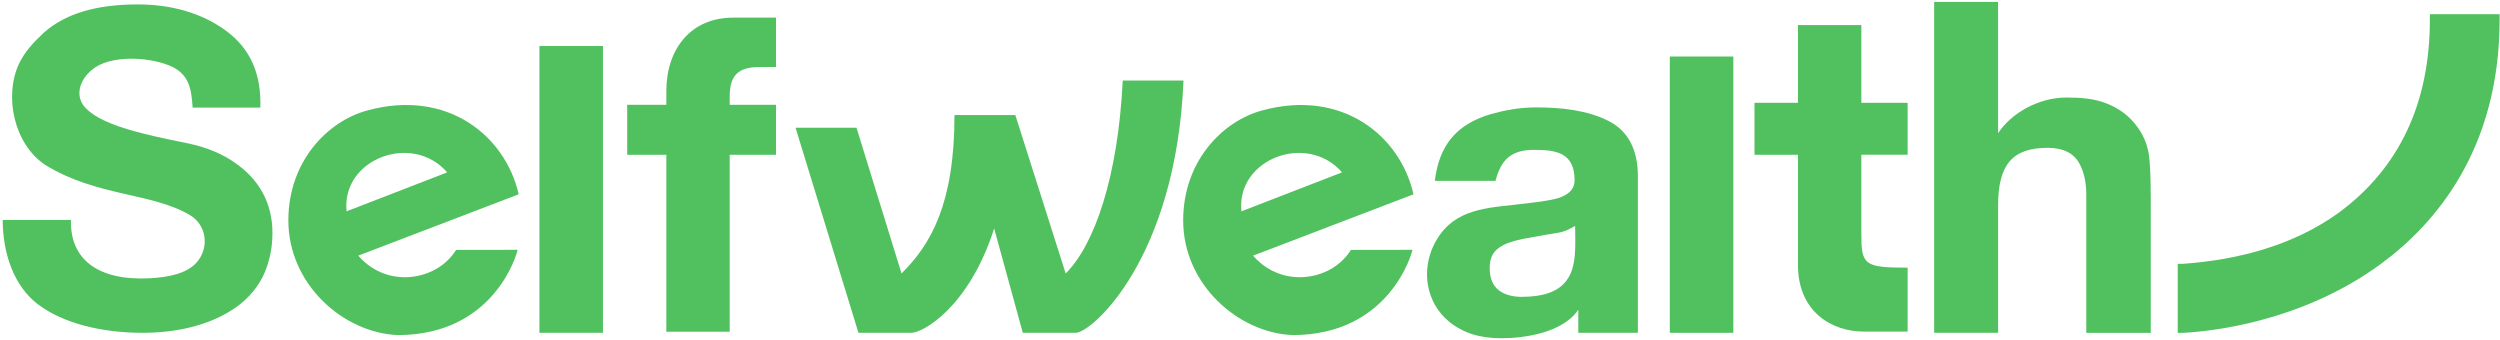
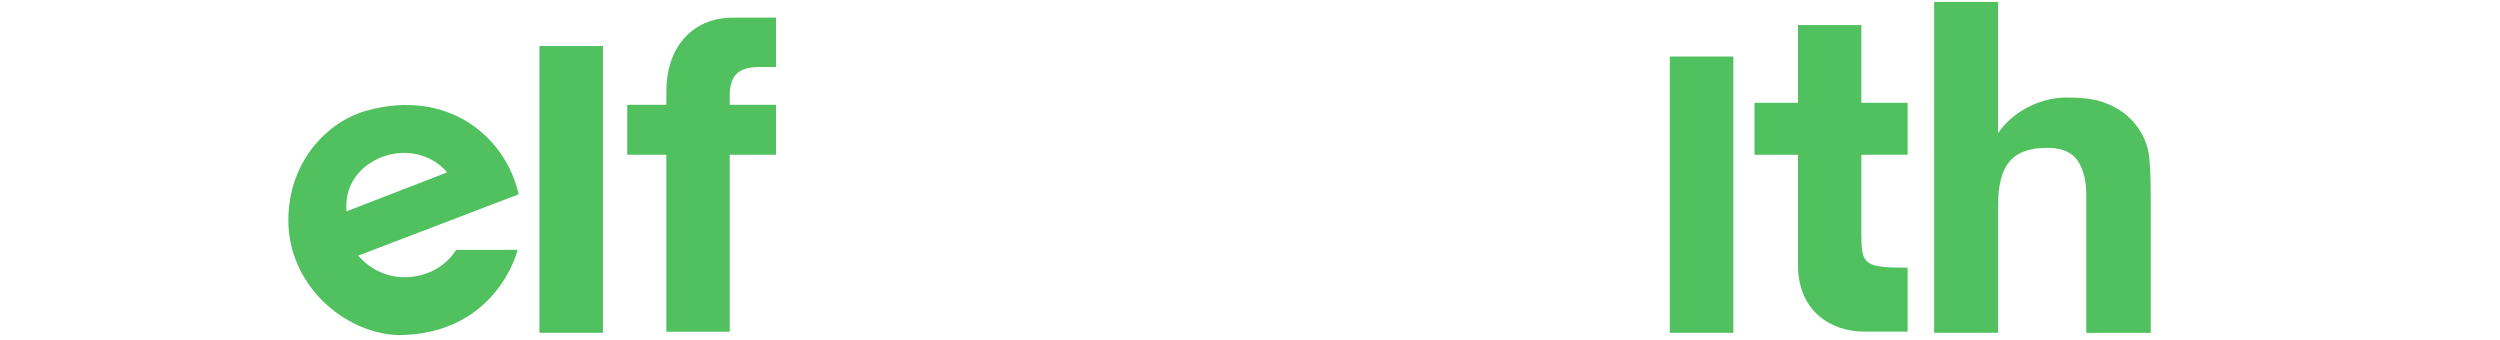
<svg xmlns="http://www.w3.org/2000/svg" width="228" height="31" viewBox="0 0 228 31" fill="none">
-   <path d="M21.484 14.885C20.33 14.048 18.873 13.457 17.317 13.112C16.163 12.866 14.606 12.57 13.049 12.176C11.091 11.684 9.133 11.043 8.027 10.058C6.672 8.925 7.174 7.152 8.73 6.117C10.488 4.984 13.952 5.23 15.76 6.117C17.216 6.856 17.467 8.088 17.567 9.812H23.743C23.843 6.758 22.839 4.443 20.63 2.817C18.42 1.191 15.659 0.403 12.546 0.403C8.78 0.403 5.969 1.241 4.011 2.965C3.007 3.901 2.253 4.738 1.751 5.773C0.346 8.728 1.25 13.112 4.111 15.034C8.831 17.94 13.802 17.546 17.316 19.614C18.822 20.501 19.124 22.521 17.969 23.9C17.065 24.934 15.458 25.279 13.651 25.378C8.881 25.624 6.371 23.605 6.471 20.058H0.246C0.246 23.062 1.25 26.117 3.509 27.791C5.768 29.466 9.183 30.353 13.049 30.353C15.962 30.353 18.924 29.713 21.133 28.284C22.326 27.551 23.297 26.513 23.945 25.279C24.497 24.146 24.848 22.816 24.848 21.24C24.848 18.432 23.543 16.314 21.484 14.885Z" fill="#51C160" />
-   <path d="M102.394 7.345C101.967 16.063 99.844 22.308 97.19 24.94L92.598 10.492H87.049C87.049 18.619 84.876 22.306 82.22 24.94L78.112 11.647H72.554L78.291 30.353H83.12C84.15 30.353 88.37 28.039 90.667 20.837L93.279 30.353H98.108C99.556 30.353 107.256 23.616 107.935 7.345H102.394Z" fill="#51C160" />
-   <path d="M146.586 10.975C144.757 10.078 142.497 9.794 140.092 9.794C138.504 9.794 137.158 10.078 135.955 10.408C132.781 11.352 131.242 13.288 130.856 16.498H136.388C136.871 14.656 137.735 13.665 139.899 13.665C141.968 13.665 143.603 13.948 143.603 16.451C143.603 17.111 143.216 17.631 142.401 17.961C141.966 18.152 141.197 18.292 140.139 18.433L138.167 18.669C135.041 19 132.3 19.236 130.76 22.35C129.654 24.616 129.991 27.543 132.155 29.337C133.454 30.375 134.945 30.847 136.918 30.847C138.985 30.847 142.497 30.375 143.94 28.251V30.352H149.375V16.073C149.375 13.618 148.461 11.871 146.586 10.975ZM142.881 25.561C142.064 26.694 140.573 27.072 138.744 27.072C137.976 27.072 137.205 26.881 136.676 26.459C136.147 26.037 135.859 25.372 135.859 24.476C135.859 23.437 136.197 22.823 137.109 22.352C137.639 22.068 138.505 21.832 139.707 21.643L141.006 21.407C142.352 21.171 142.497 21.264 143.652 20.605C143.652 22.21 143.843 24.287 142.881 25.561Z" fill="#51C160" />
  <path d="M158.08 5.154H152.286V30.353H158.08V5.154Z" fill="#51C160" />
  <path d="M169.755 2.285H163.974V9.375H160.011V14.116H163.974V24.155C163.974 28.458 167.082 30.242 169.979 30.242H173.977V24.411C169.979 24.411 169.755 24.153 169.755 21.285V14.114H173.977V9.373H169.755V2.285Z" fill="#51C160" />
  <path d="M60.77 8.3V9.555H57.201V14.116H60.77V30.253H66.55V14.116H70.773V9.555H66.55V8.779C66.55 6.866 67.342 6.112 69.273 6.112H70.773V1.608H66.859C62.996 1.608 60.77 4.476 60.77 8.3Z" fill="#51C160" />
  <path d="M54.99 4.197H49.195V30.352H54.99V4.197Z" fill="#51C160" />
  <path d="M194.842 11.459C194.138 10.522 193.233 9.882 192.127 9.437C191.021 8.993 189.815 8.894 188.457 8.894C185.843 8.894 183.381 10.376 182.225 12.15V0.174H176.394V30.353H182.226V18.761C182.226 15.011 183.53 13.482 186.749 13.482C188.157 13.482 189.164 13.975 189.665 14.964C190.066 15.704 190.268 16.641 190.268 17.776V30.355H196.149V18.218C196.149 16.294 196.099 14.765 195.948 13.926C195.783 13.028 195.404 12.183 194.842 11.459Z" fill="#51C160" />
-   <path d="M115.086 10.078C111.424 11.082 107.905 14.763 107.905 20.102C107.905 25.902 112.879 30.342 117.872 30.561C126.738 30.561 128.776 23.074 128.813 22.783L123.205 22.792C122.053 24.605 120.121 25.282 118.529 25.282C116.597 25.282 115.148 24.326 114.279 23.314L128.911 17.721C127.703 12.375 122.392 8.072 115.086 10.078ZM113.217 19.272C112.734 14.492 119.208 12.047 122.392 15.721L113.217 19.272Z" fill="#51C160" />
  <path d="M33.477 10.078C29.816 11.082 26.297 14.763 26.297 20.102C26.297 25.902 31.271 30.342 36.264 30.561C45.13 30.561 47.168 23.074 47.205 22.783L41.597 22.792C40.444 24.605 38.513 25.282 36.92 25.282C34.989 25.282 33.54 24.326 32.671 23.314L47.303 17.721C46.095 12.375 40.783 8.072 33.477 10.078ZM31.609 19.272C31.126 14.492 37.6 12.047 40.783 15.721L31.609 19.272Z" fill="#51C160" />
-   <path d="M227.965 1.293L221.604 1.293V1.787C221.604 9.392 218.828 15.345 213.252 19.43C209.174 22.353 204.229 23.688 199.099 24.06H198.608V30.355H199.099C201.418 30.24 209.839 29.438 217.164 24.05C222.091 20.428 227.965 13.625 227.965 1.785V1.293Z" fill="#51C160" />
</svg>